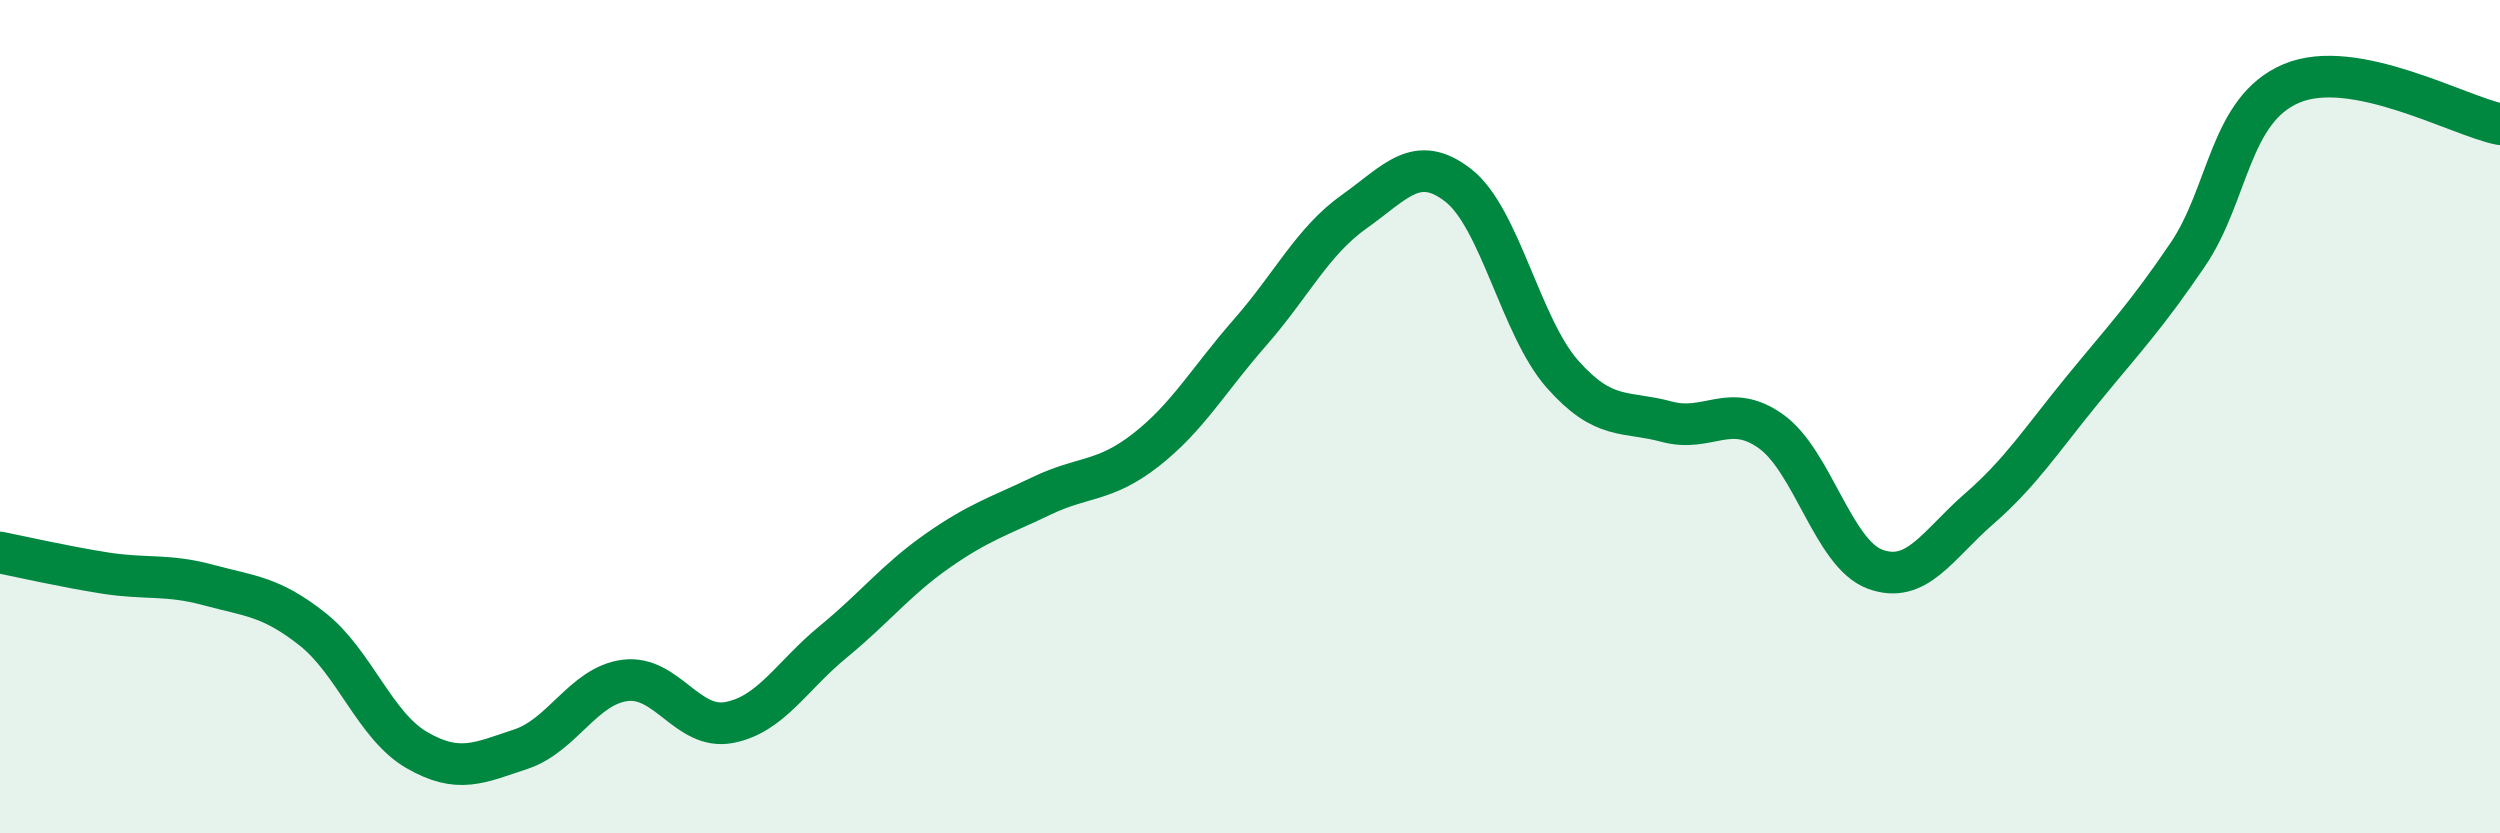
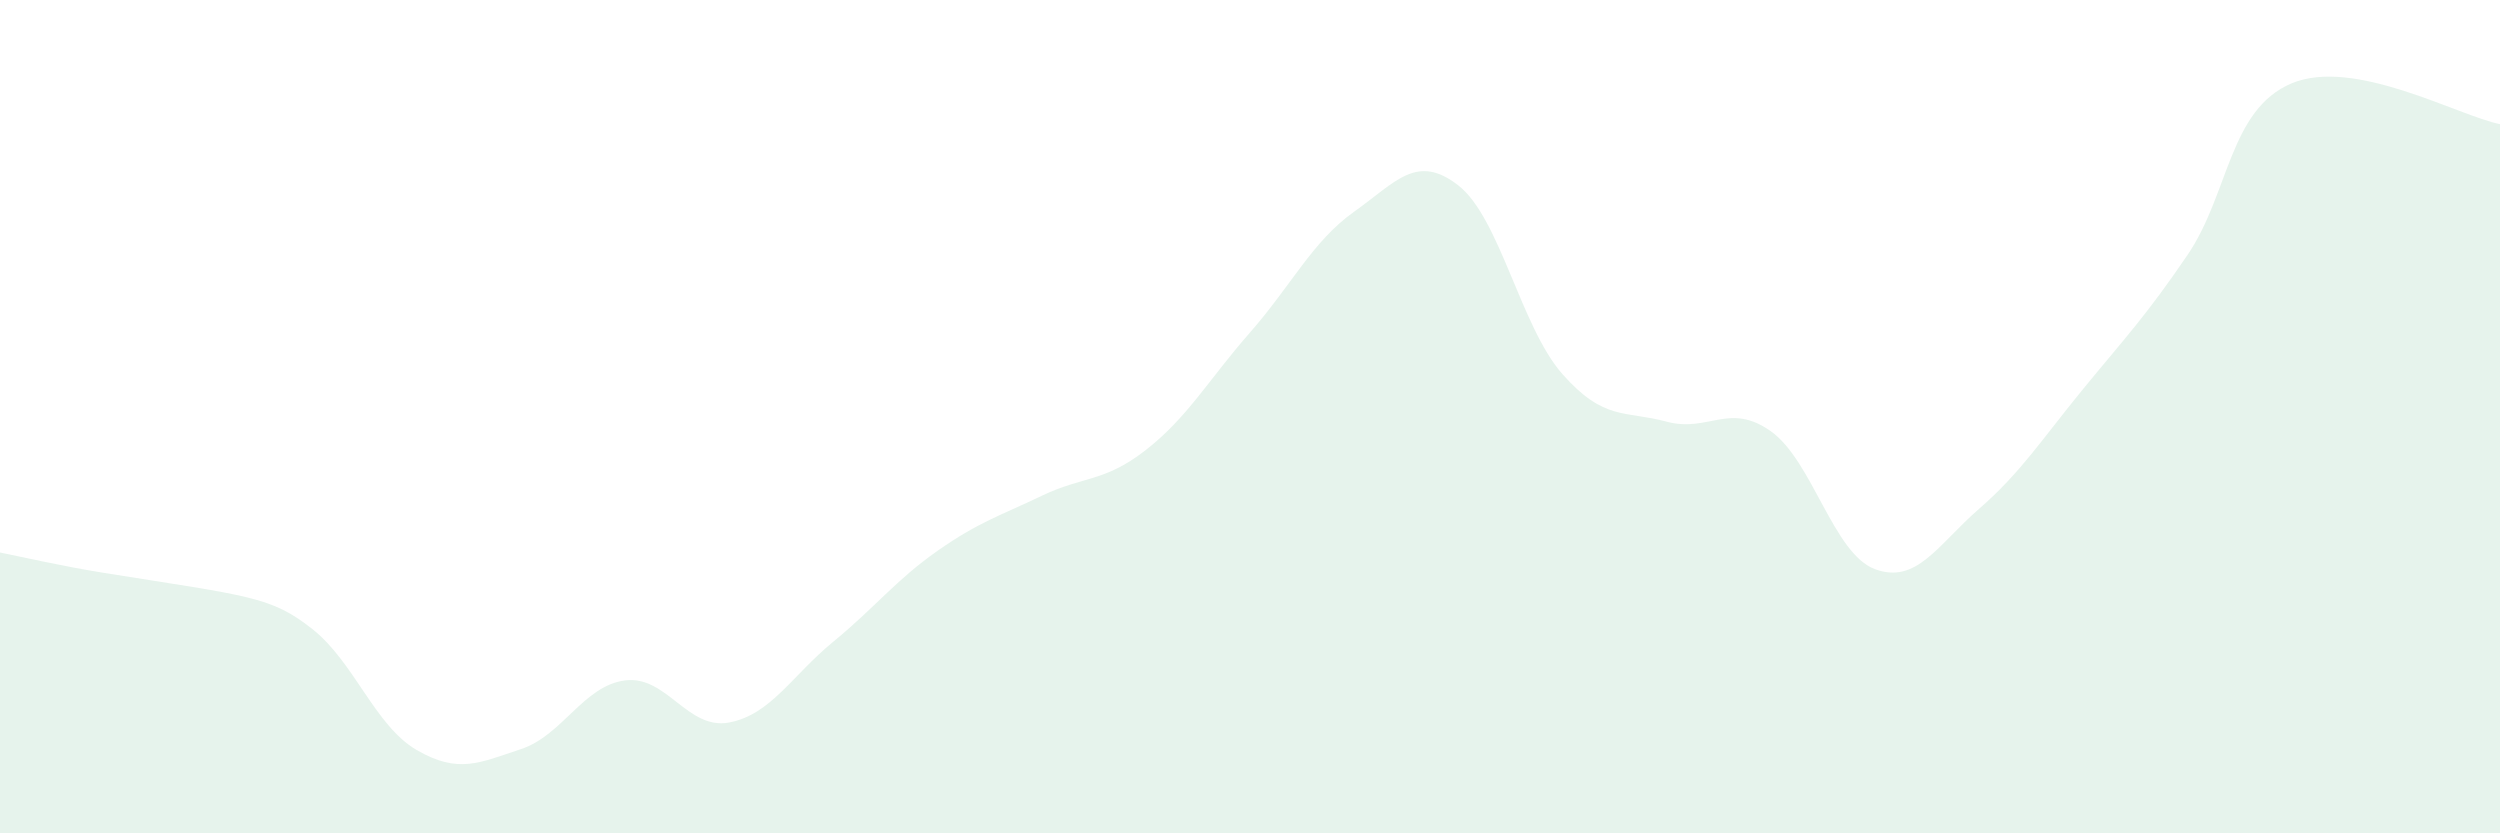
<svg xmlns="http://www.w3.org/2000/svg" width="60" height="20" viewBox="0 0 60 20">
-   <path d="M 0,13.26 C 0.5,13.36 1.5,13.59 2.5,13.75 C 3.5,13.91 4,13.77 5,14.04 C 6,14.31 6.5,14.31 7.5,15.1 C 8.5,15.89 9,17.42 10,18 C 11,18.58 11.5,18.31 12.5,17.98 C 13.5,17.65 14,16.46 15,16.33 C 16,16.2 16.5,17.53 17.5,17.34 C 18.5,17.15 19,16.22 20,15.4 C 21,14.58 21.5,13.92 22.5,13.22 C 23.5,12.52 24,12.38 25,11.9 C 26,11.42 26.5,11.58 27.5,10.8 C 28.5,10.02 29,9.12 30,7.98 C 31,6.84 31.5,5.79 32.5,5.08 C 33.5,4.37 34,3.67 35,4.45 C 36,5.23 36.5,7.85 37.5,8.98 C 38.5,10.11 39,9.85 40,10.12 C 41,10.39 41.5,9.64 42.5,10.35 C 43.5,11.06 44,13.29 45,13.66 C 46,14.03 46.5,13.08 47.5,12.21 C 48.5,11.34 49,10.55 50,9.33 C 51,8.11 51.5,7.59 52.5,6.12 C 53.5,4.65 53.5,2.63 55,2 C 56.5,1.37 59,2.78 60,2.98L60 20L0 20Z" fill="#008740" opacity="0.1" stroke-linecap="round" stroke-linejoin="round" />
-   <path d="M 0,13.26 C 0.5,13.36 1.5,13.59 2.5,13.75 C 3.5,13.91 4,13.77 5,14.04 C 6,14.31 6.5,14.31 7.5,15.1 C 8.5,15.89 9,17.42 10,18 C 11,18.58 11.5,18.31 12.5,17.98 C 13.5,17.65 14,16.46 15,16.33 C 16,16.2 16.5,17.53 17.5,17.34 C 18.5,17.15 19,16.22 20,15.4 C 21,14.58 21.5,13.92 22.5,13.22 C 23.5,12.52 24,12.38 25,11.9 C 26,11.42 26.5,11.58 27.5,10.8 C 28.5,10.02 29,9.12 30,7.98 C 31,6.84 31.5,5.79 32.5,5.08 C 33.5,4.37 34,3.67 35,4.45 C 36,5.23 36.5,7.85 37.5,8.98 C 38.5,10.11 39,9.85 40,10.12 C 41,10.39 41.5,9.64 42.5,10.35 C 43.5,11.06 44,13.29 45,13.66 C 46,14.03 46.5,13.08 47.5,12.21 C 48.5,11.34 49,10.55 50,9.33 C 51,8.11 51.5,7.59 52.5,6.12 C 53.5,4.65 53.5,2.63 55,2 C 56.5,1.37 59,2.78 60,2.98" stroke="#008740" stroke-width="1" fill="none" stroke-linecap="round" stroke-linejoin="round" />
+   <path d="M 0,13.26 C 0.5,13.36 1.5,13.59 2.5,13.75 C 6,14.31 6.5,14.31 7.5,15.1 C 8.5,15.89 9,17.42 10,18 C 11,18.58 11.5,18.31 12.5,17.98 C 13.5,17.65 14,16.46 15,16.33 C 16,16.2 16.5,17.53 17.5,17.34 C 18.5,17.15 19,16.22 20,15.4 C 21,14.58 21.5,13.92 22.5,13.22 C 23.5,12.52 24,12.38 25,11.9 C 26,11.42 26.5,11.58 27.5,10.8 C 28.5,10.02 29,9.12 30,7.98 C 31,6.84 31.5,5.79 32.5,5.08 C 33.5,4.37 34,3.67 35,4.45 C 36,5.23 36.5,7.85 37.5,8.98 C 38.5,10.11 39,9.85 40,10.12 C 41,10.39 41.5,9.64 42.5,10.35 C 43.5,11.06 44,13.29 45,13.66 C 46,14.03 46.5,13.08 47.5,12.21 C 48.5,11.34 49,10.55 50,9.33 C 51,8.11 51.5,7.59 52.5,6.12 C 53.5,4.65 53.5,2.63 55,2 C 56.5,1.37 59,2.78 60,2.98L60 20L0 20Z" fill="#008740" opacity="0.1" stroke-linecap="round" stroke-linejoin="round" />
</svg>